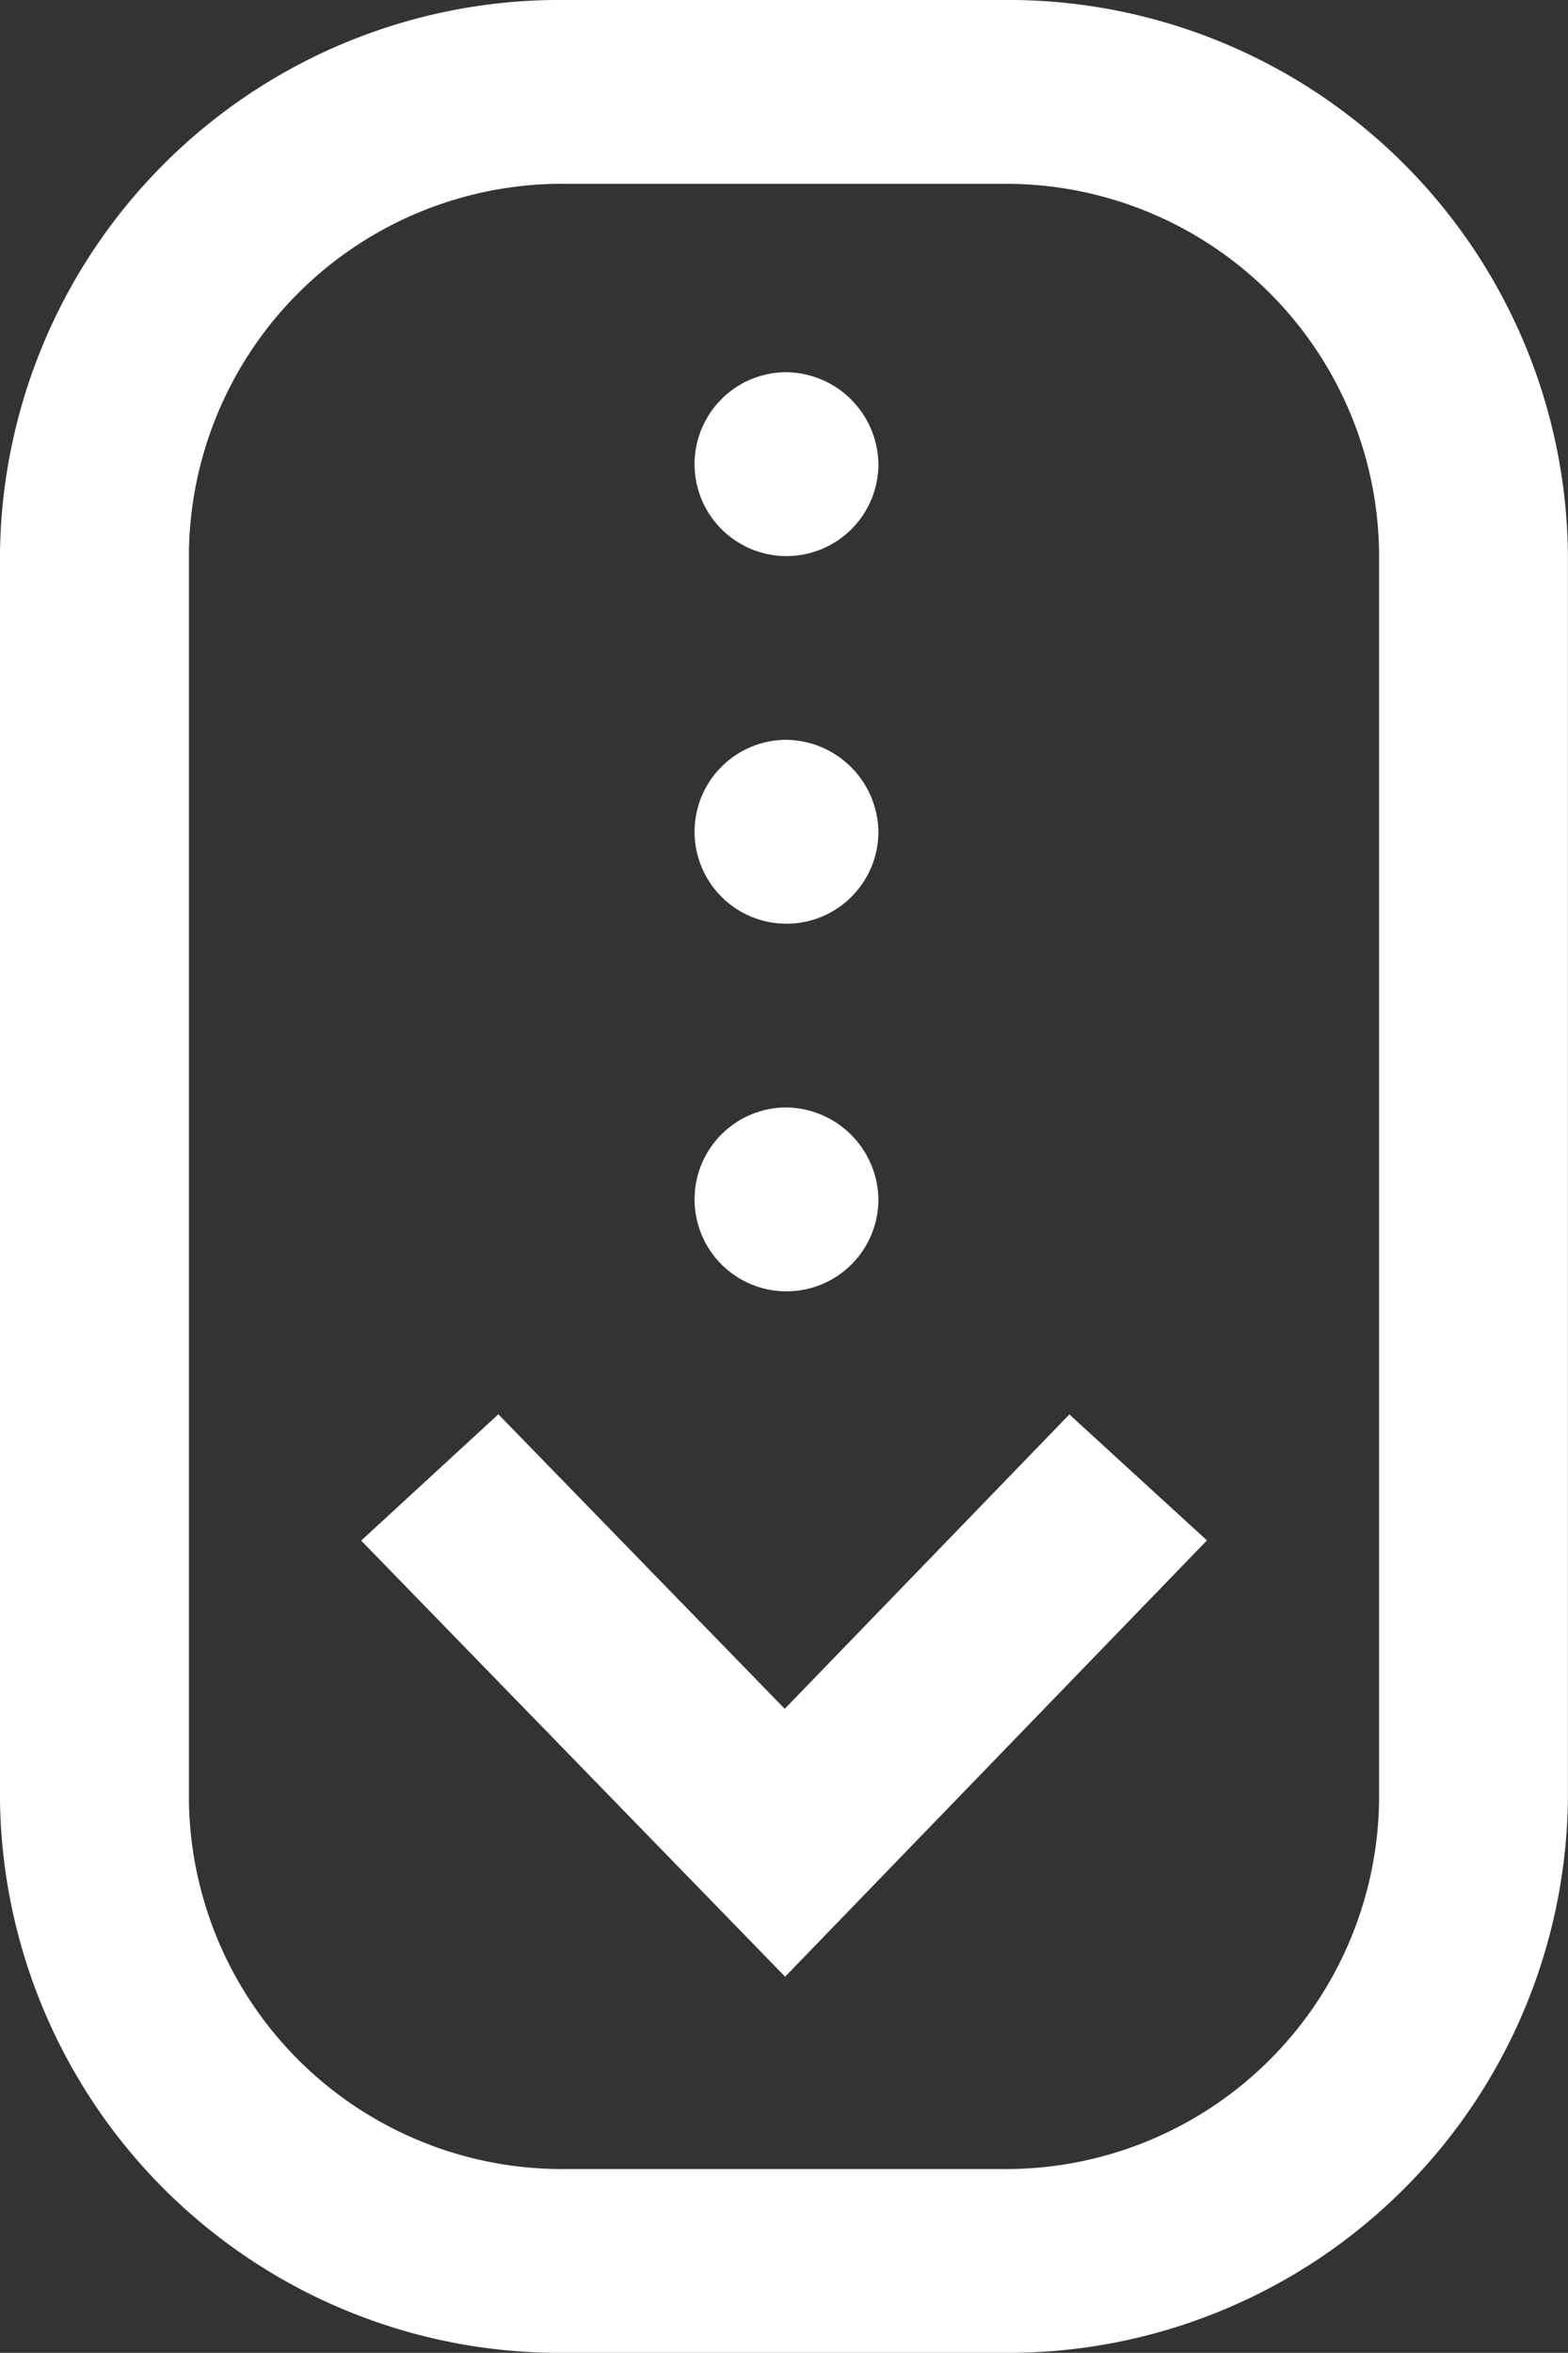
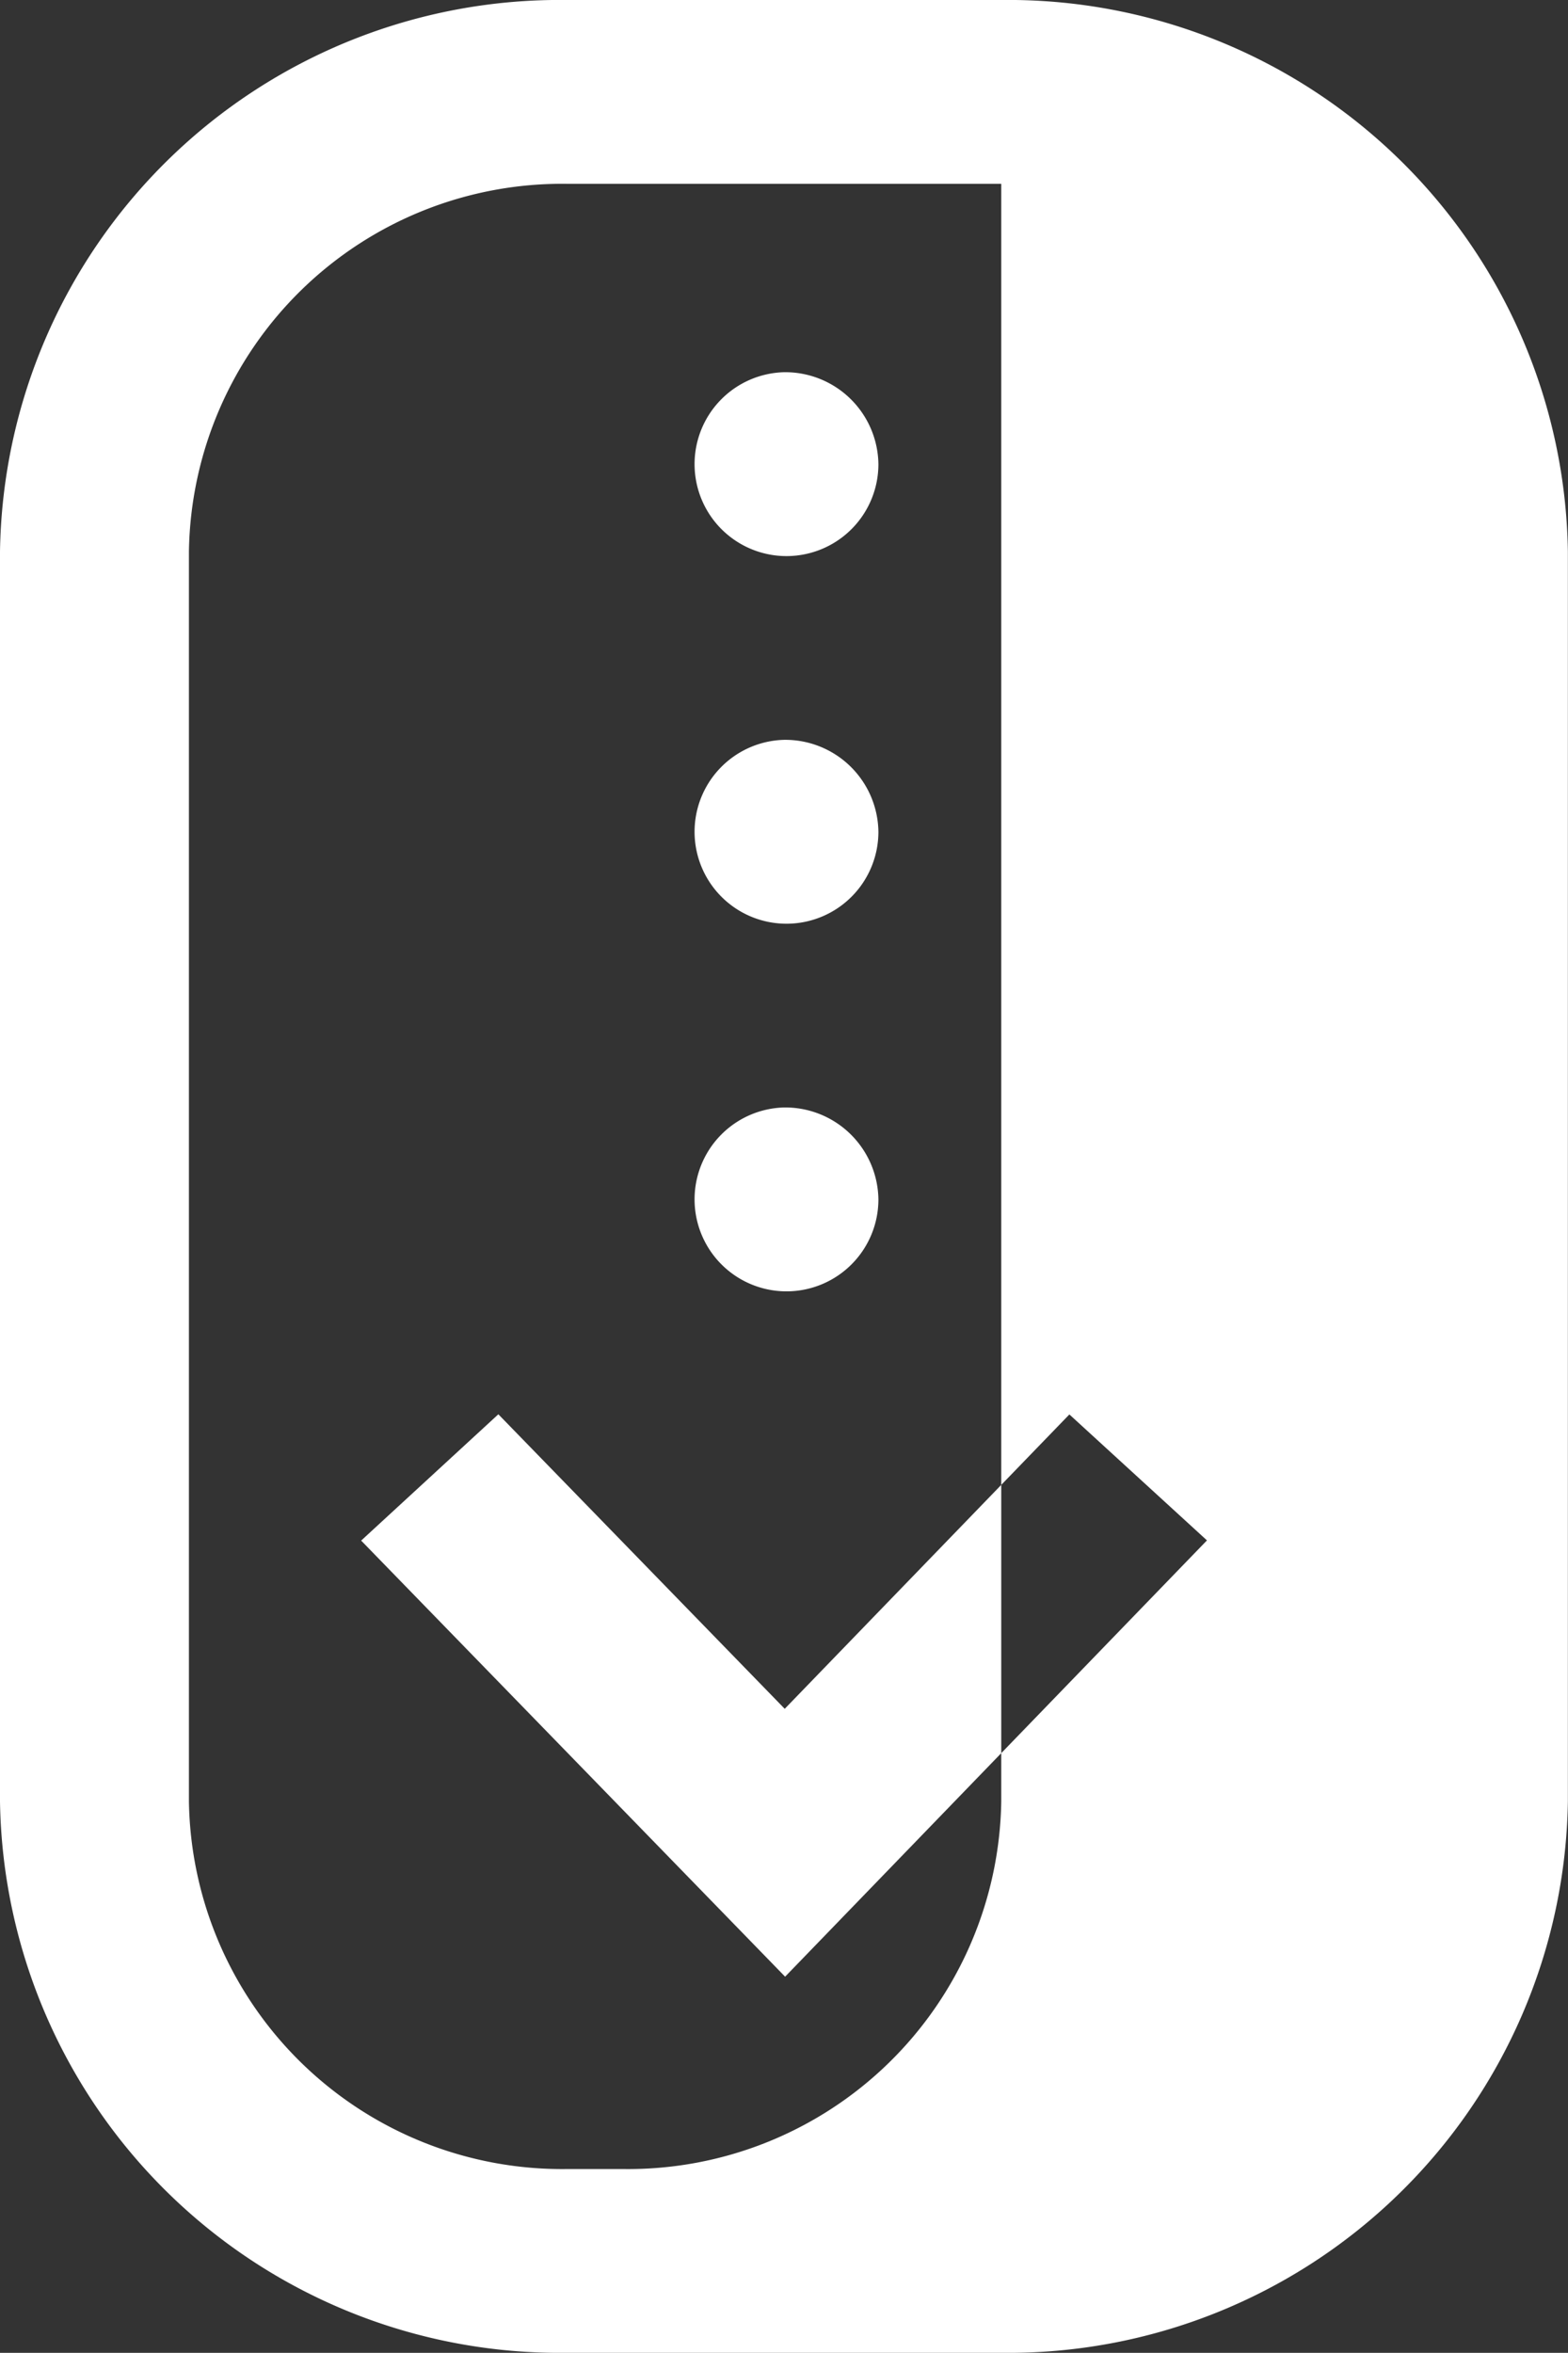
<svg xmlns="http://www.w3.org/2000/svg" width="40.003" height="60" viewBox="0 0 40.003 60">
  <rect x="0" y="0" width="40.003" height="60" fill="#333333" stroke="none" />
-   <path id="scroll" d="M20.03,50.408,9.214,39.287l3.5-3.221,7.306,7.511,7.262-7.507,3.51,3.212ZM40,45.938V14.063A14.281,14.281,0,0,0,25.544,0H14.459A14.281,14.281,0,0,0,0,14.063V45.938A14.281,14.281,0,0,0,14.459,60H25.544A14.281,14.281,0,0,0,40,45.938ZM25.544,4.688a9.521,9.521,0,0,1,9.639,9.375V45.938a9.521,9.521,0,0,1-9.639,9.375H14.459A9.521,9.521,0,0,1,4.82,45.938V14.063a9.521,9.521,0,0,1,9.639-9.375ZM20,9.492a2.345,2.345,0,1,0,2.41,2.344A2.377,2.377,0,0,0,20,9.492Zm0,9.375a2.345,2.345,0,1,0,2.41,2.344A2.377,2.377,0,0,0,20,18.867Zm0,9.375a2.345,2.345,0,1,0,2.41,2.344A2.377,2.377,0,0,0,20,28.242Zm0,0" fill="#fff" />
+   <path id="scroll" d="M20.03,50.408,9.214,39.287l3.5-3.221,7.306,7.511,7.262-7.507,3.51,3.212ZM40,45.938V14.063A14.281,14.281,0,0,0,25.544,0H14.459A14.281,14.281,0,0,0,0,14.063V45.938A14.281,14.281,0,0,0,14.459,60H25.544A14.281,14.281,0,0,0,40,45.938ZM25.544,4.688V45.938a9.521,9.521,0,0,1-9.639,9.375H14.459A9.521,9.521,0,0,1,4.82,45.938V14.063a9.521,9.521,0,0,1,9.639-9.375ZM20,9.492a2.345,2.345,0,1,0,2.41,2.344A2.377,2.377,0,0,0,20,9.492Zm0,9.375a2.345,2.345,0,1,0,2.41,2.344A2.377,2.377,0,0,0,20,18.867Zm0,9.375a2.345,2.345,0,1,0,2.41,2.344A2.377,2.377,0,0,0,20,28.242Zm0,0" fill="#fff" />
</svg>